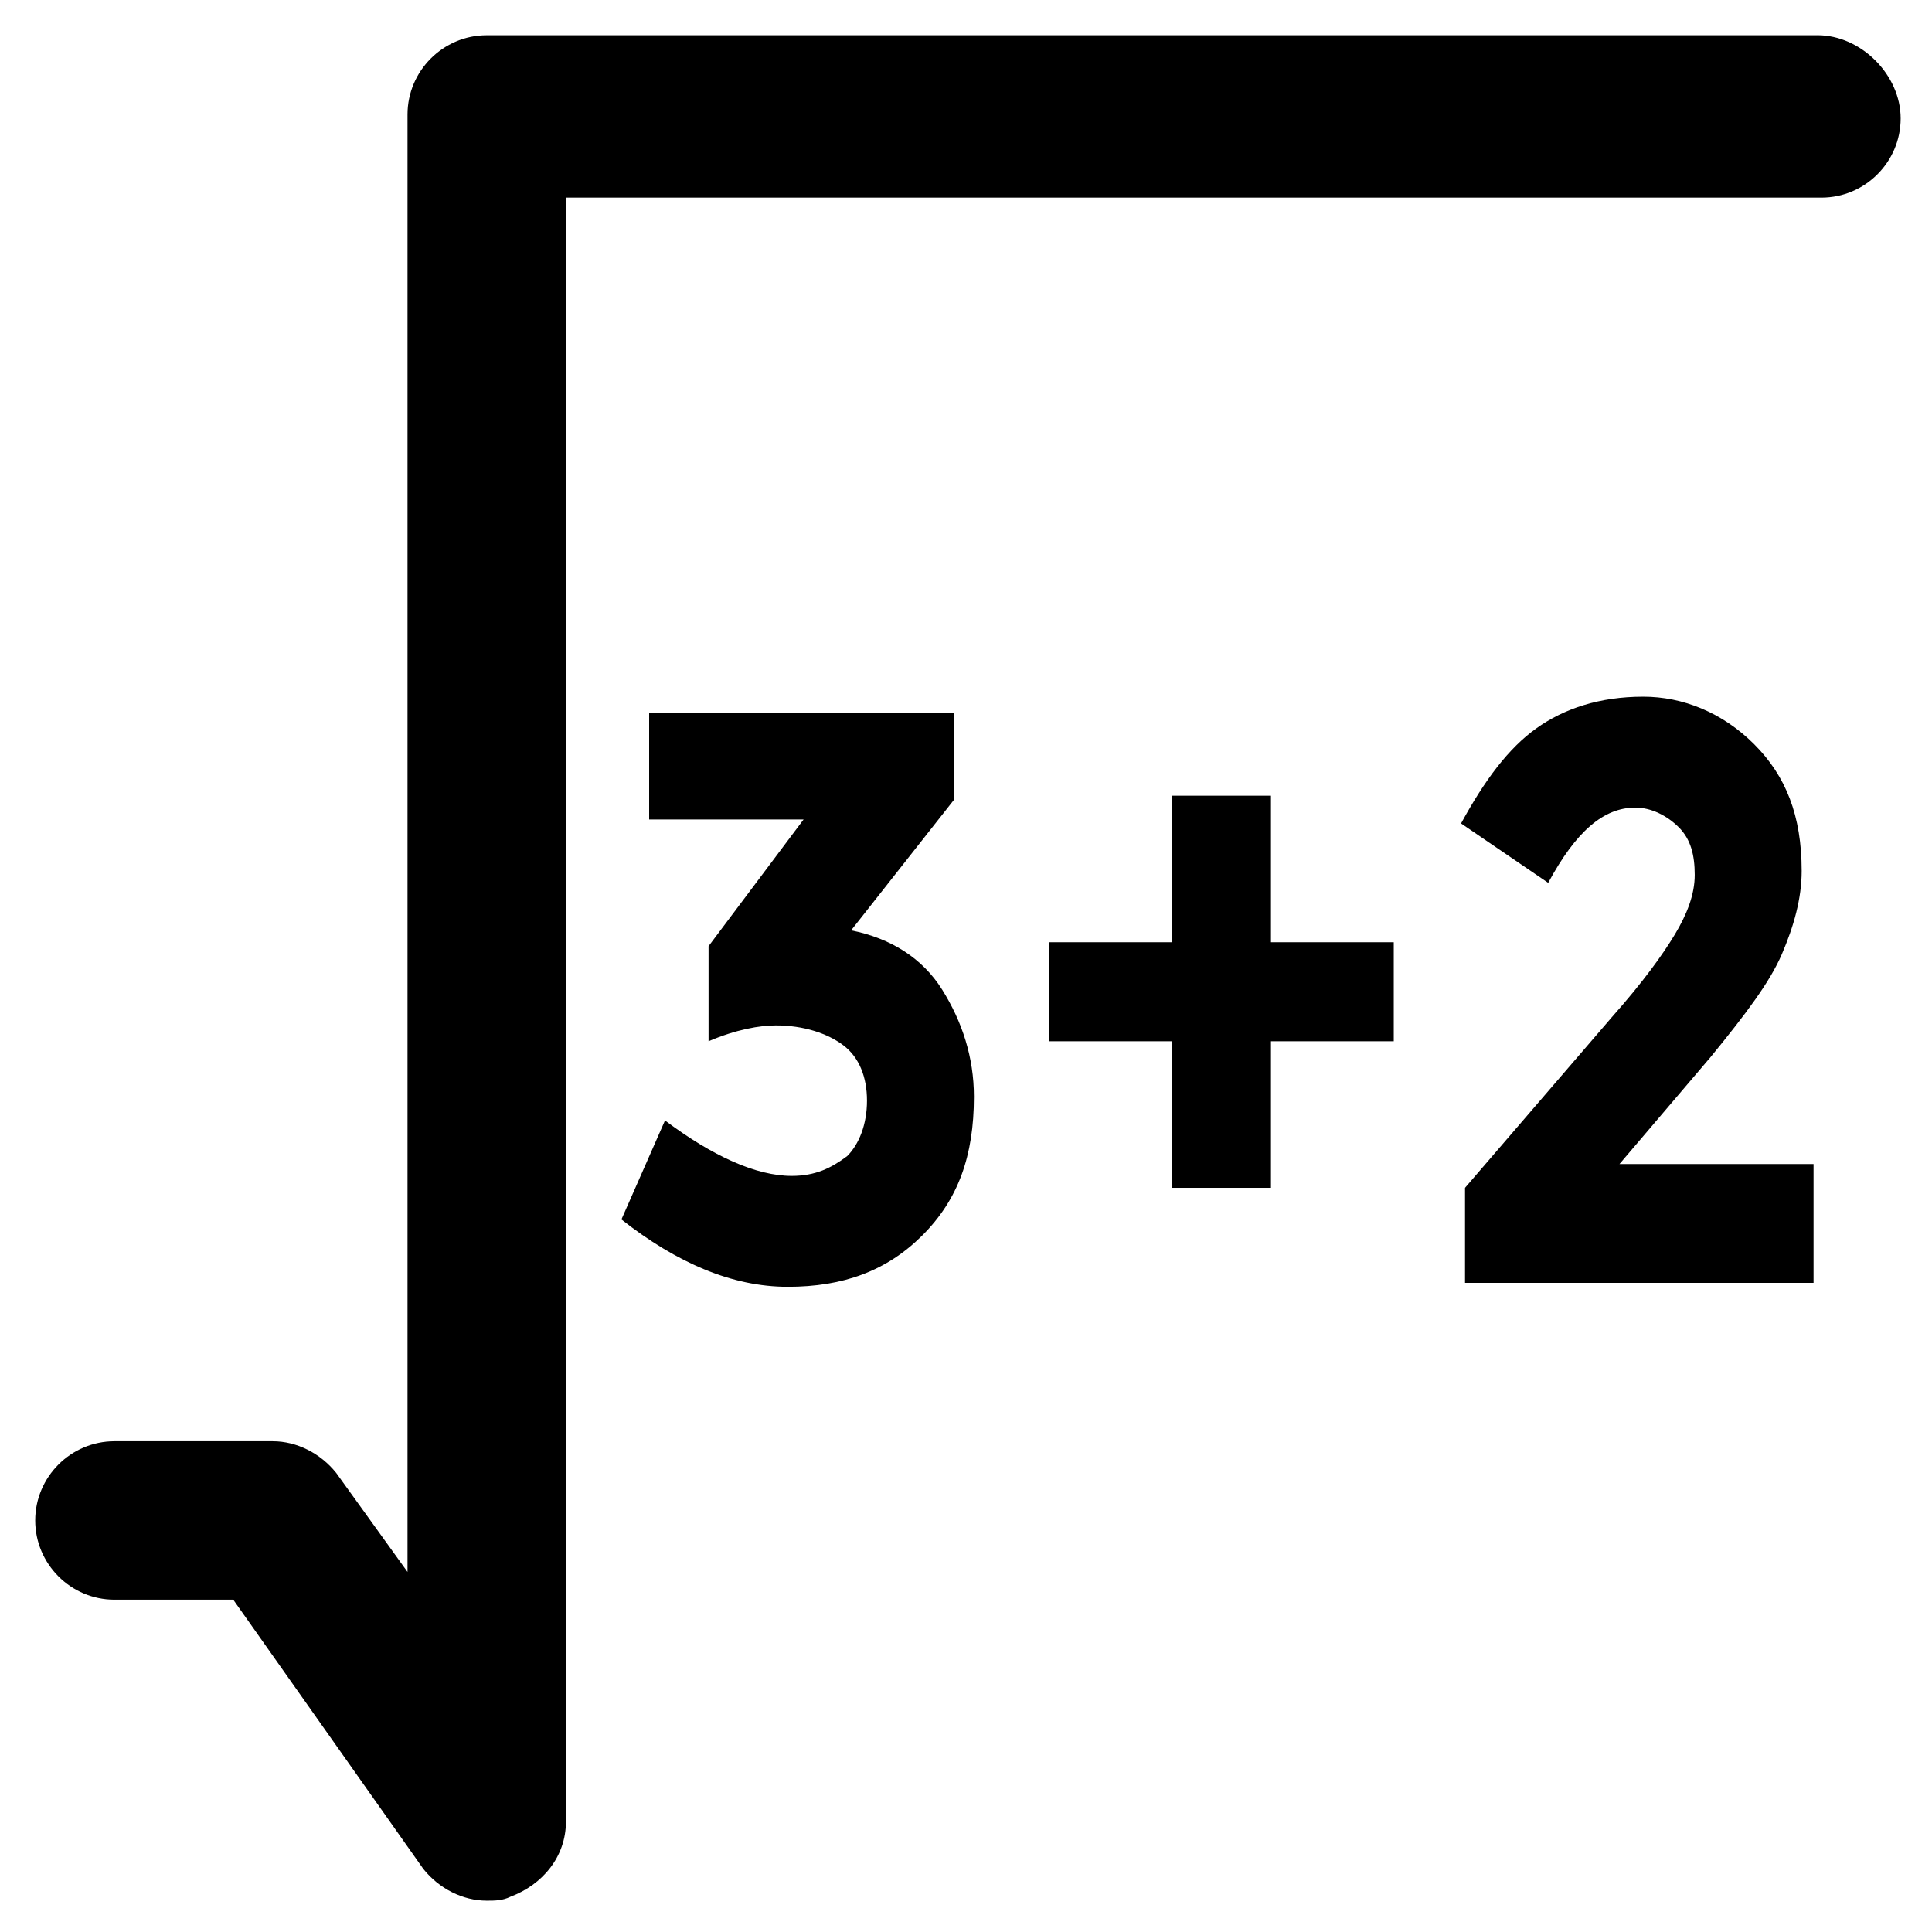
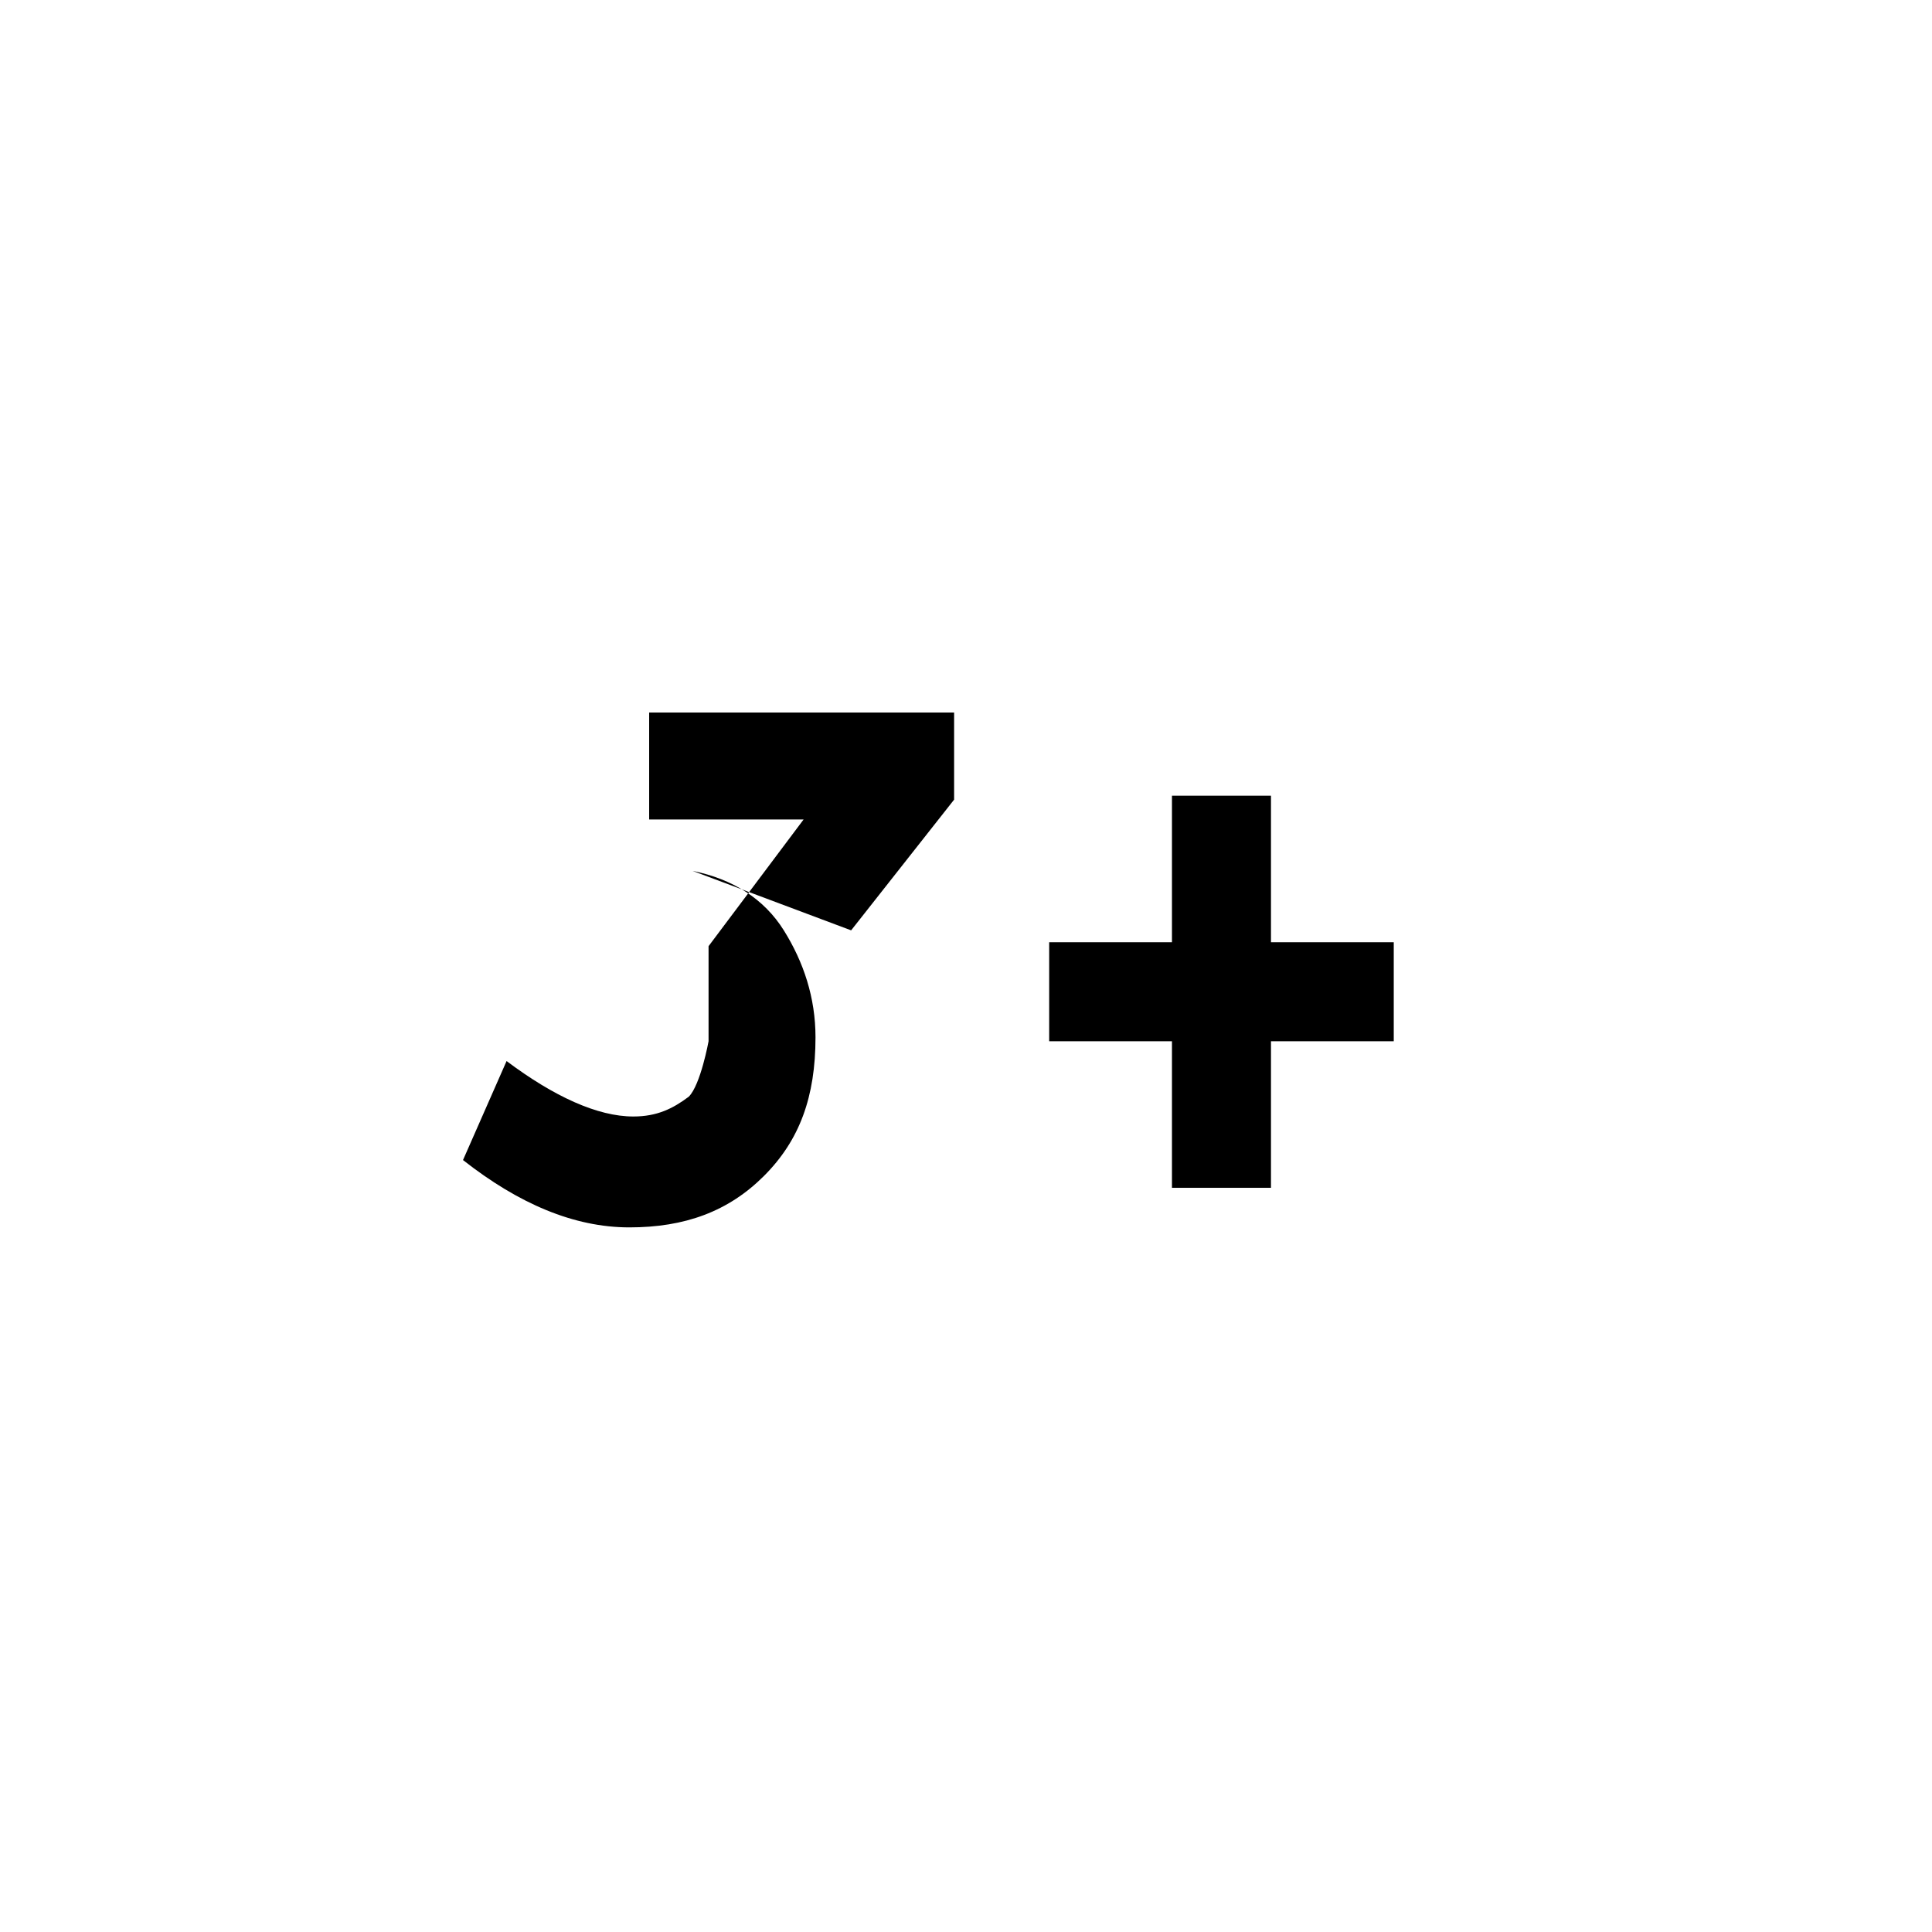
<svg xmlns="http://www.w3.org/2000/svg" fill="#000000" width="800px" height="800px" version="1.1" viewBox="144 144 512 512">
  <g>
-     <path d="m625.66 153.34h-352.67c-11.547 0-20.992 9.445-20.992 20.992v386.25l-18.895-26.238c-4.199-5.246-10.496-8.398-16.793-8.398h-41.984c-11.547 0-20.992 9.445-20.992 20.992s9.445 20.992 20.992 20.992h31.488l50.383 71.371c4.199 5.246 10.496 8.398 16.793 8.398 2.098 0 4.199 0 6.297-1.051 8.398-3.148 14.695-10.496 14.695-19.941v-430.34h332.72c11.547 0 20.992-9.445 20.992-20.992 0-11.547-10.496-22.043-22.039-22.043z" />
-     <path d="m369.56 390.55 27.289-34.637v-23.09h-80.816v28.34h40.934l-25.191 33.586v25.191c7.348-3.148 13.645-4.199 17.844-4.199 7.348 0 13.645 2.098 17.844 5.246 4.199 3.148 6.297 8.398 6.297 14.695s-2.098 11.547-5.246 14.695c-4.199 3.148-8.398 5.246-14.695 5.246-9.445 0-20.992-5.246-33.586-14.695l-11.547 26.238c14.695 11.547 29.391 17.844 44.082 17.844 14.695 0 26.238-4.199 35.688-13.645 9.445-9.445 13.645-20.992 13.645-36.734 0-10.496-3.148-19.941-8.398-28.34-5.246-8.395-13.645-13.641-24.141-15.742z" />
+     <path d="m369.56 390.55 27.289-34.637v-23.09h-80.816v28.34h40.934l-25.191 33.586v25.191s-2.098 11.547-5.246 14.695c-4.199 3.148-8.398 5.246-14.695 5.246-9.445 0-20.992-5.246-33.586-14.695l-11.547 26.238c14.695 11.547 29.391 17.844 44.082 17.844 14.695 0 26.238-4.199 35.688-13.645 9.445-9.445 13.645-20.992 13.645-36.734 0-10.496-3.148-19.941-8.398-28.34-5.246-8.395-13.645-13.641-24.141-15.742z" />
    <path d="m480.82 354.87h-26.238v38.832h-32.539v26.242h32.539v38.836h26.238v-38.836h32.539v-26.242h-32.539z" />
-     <path d="m597.32 424.14c9.445-11.547 15.742-19.941 18.895-27.289 3.148-7.348 5.246-14.695 5.246-22.043 0-14.695-4.199-25.191-12.594-33.586-8.398-8.398-18.895-12.594-29.391-12.594-11.547 0-20.992 3.148-28.34 8.398-7.348 5.246-13.645 13.645-19.941 25.191l23.09 15.742c7.348-13.645 14.695-19.941 23.09-19.941 4.199 0 8.398 2.098 11.547 5.246 3.148 3.148 4.199 7.348 4.199 12.594s-2.098 10.496-5.246 15.742c-3.148 5.246-8.398 12.594-16.793 22.043l-38.836 45.133v25.191h92.363v-31.488h-51.43z" />
  </g>
</svg>